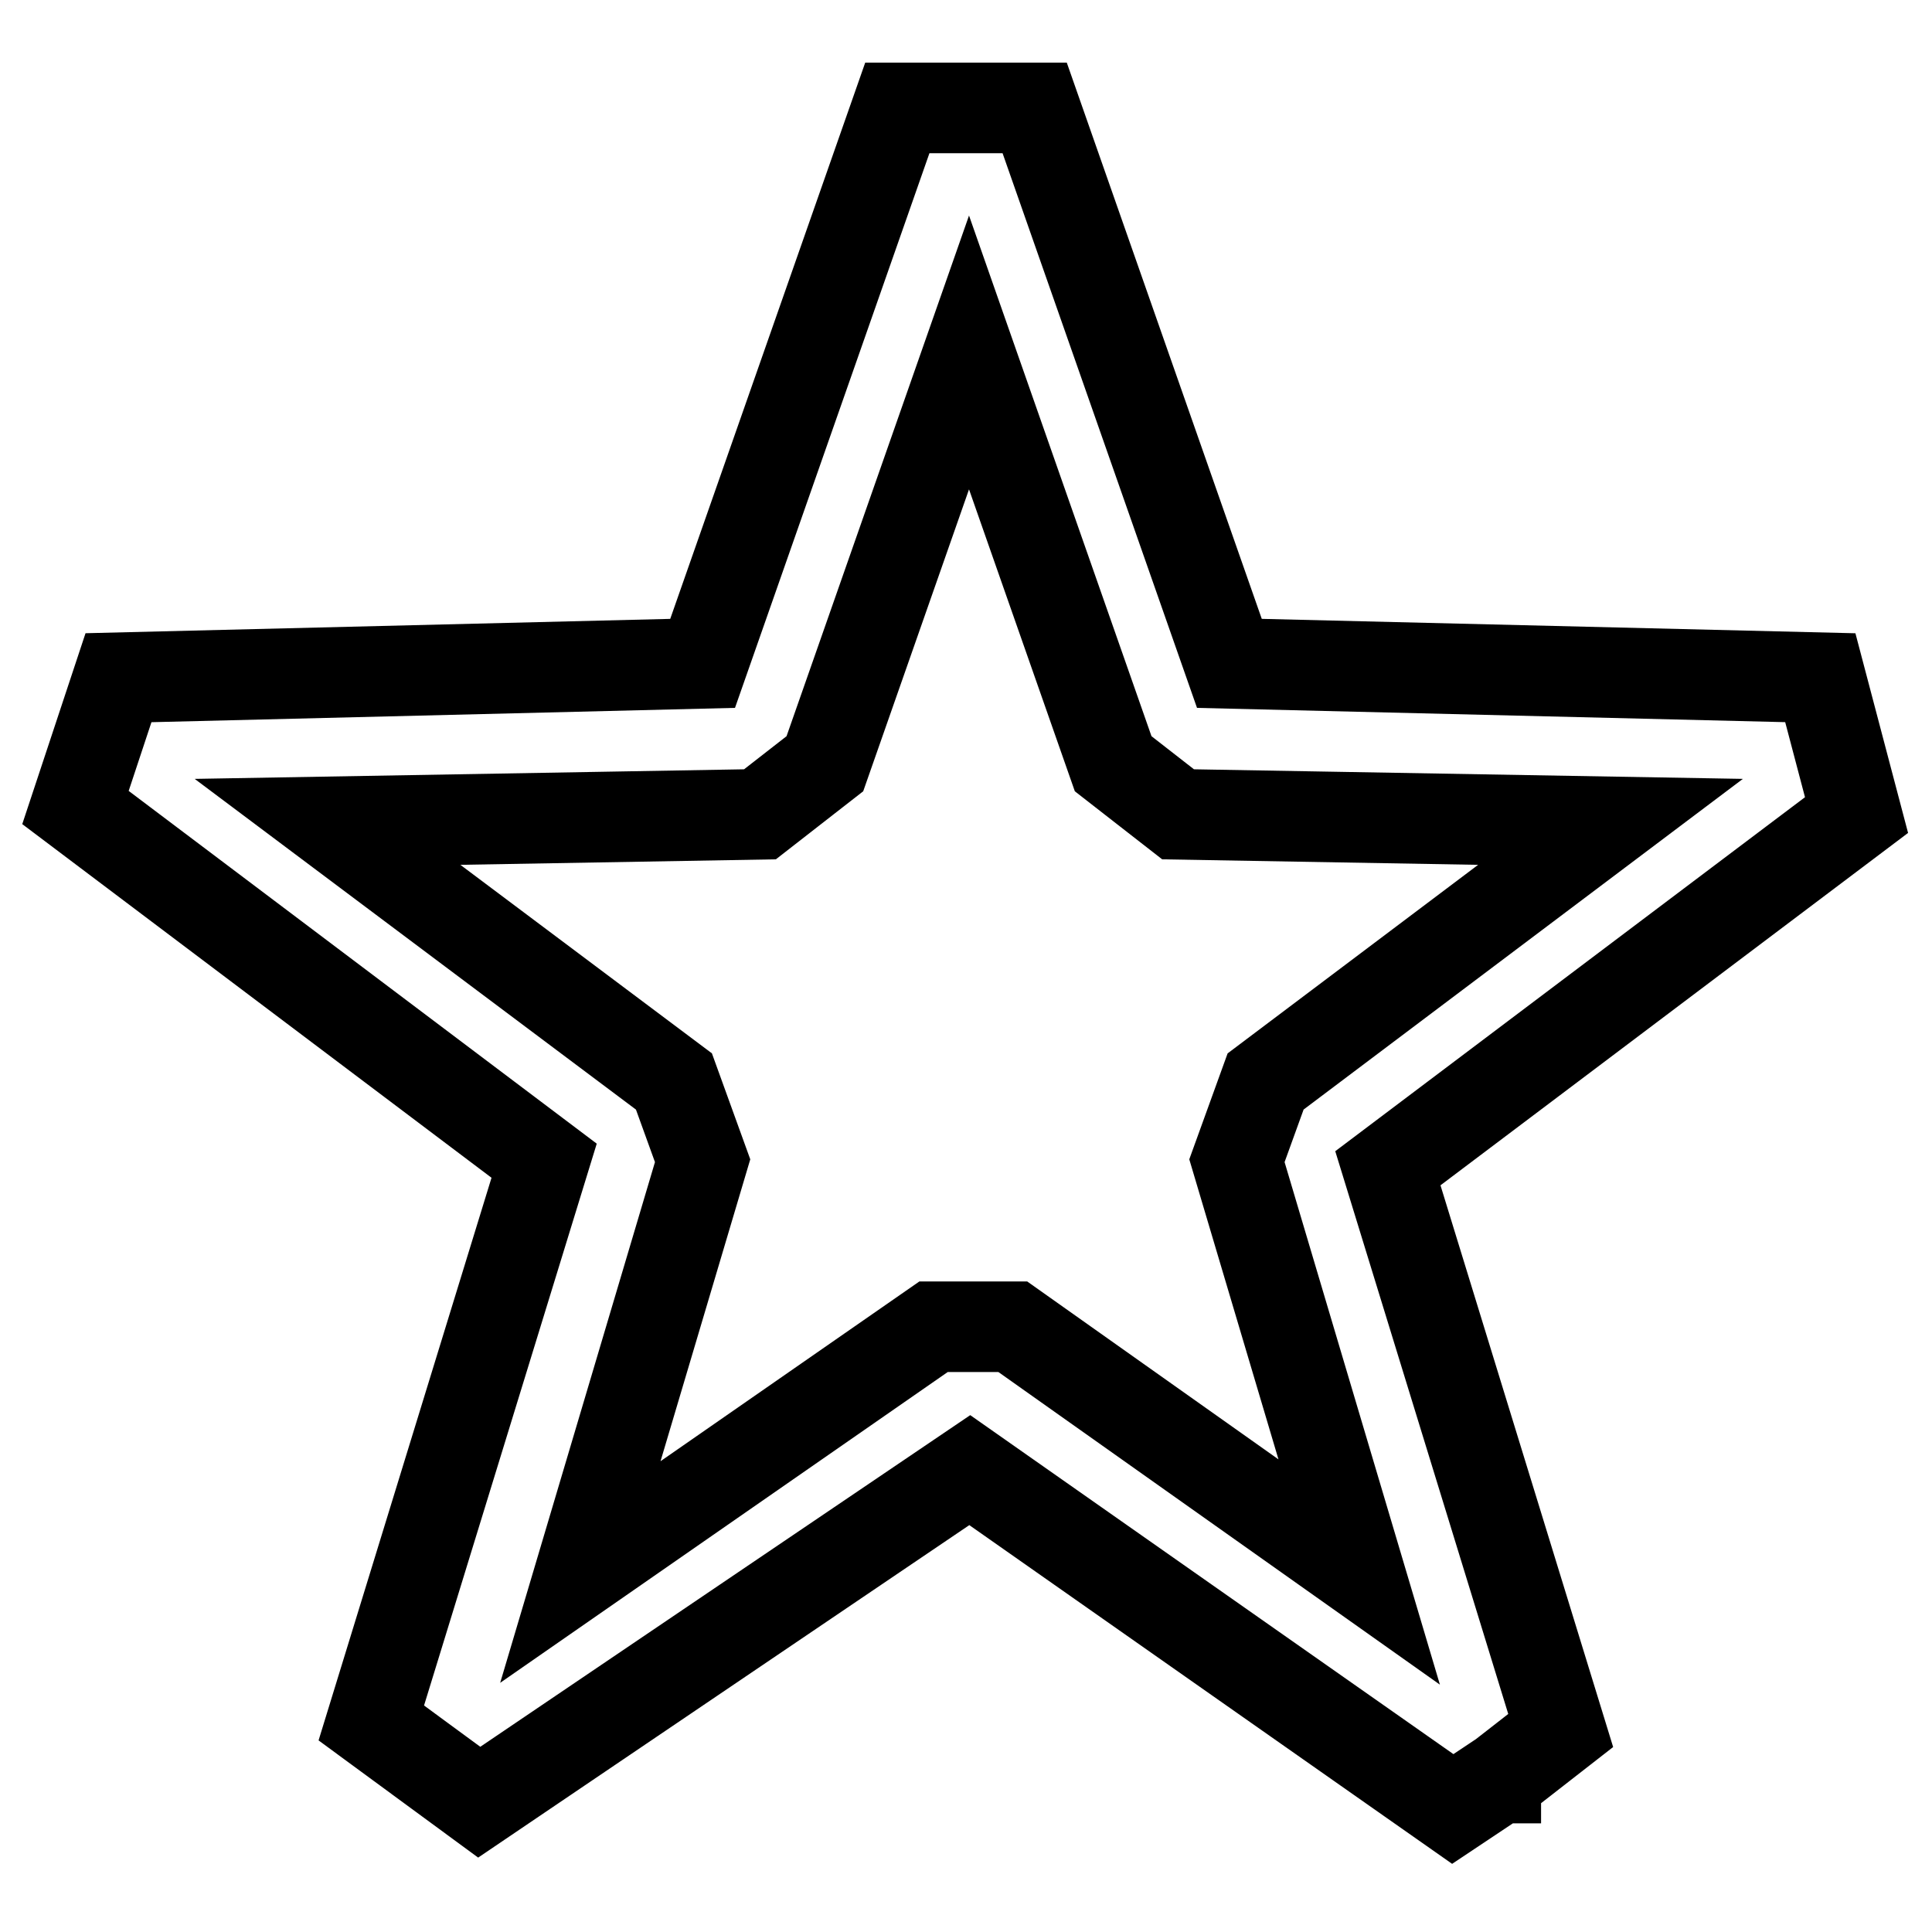
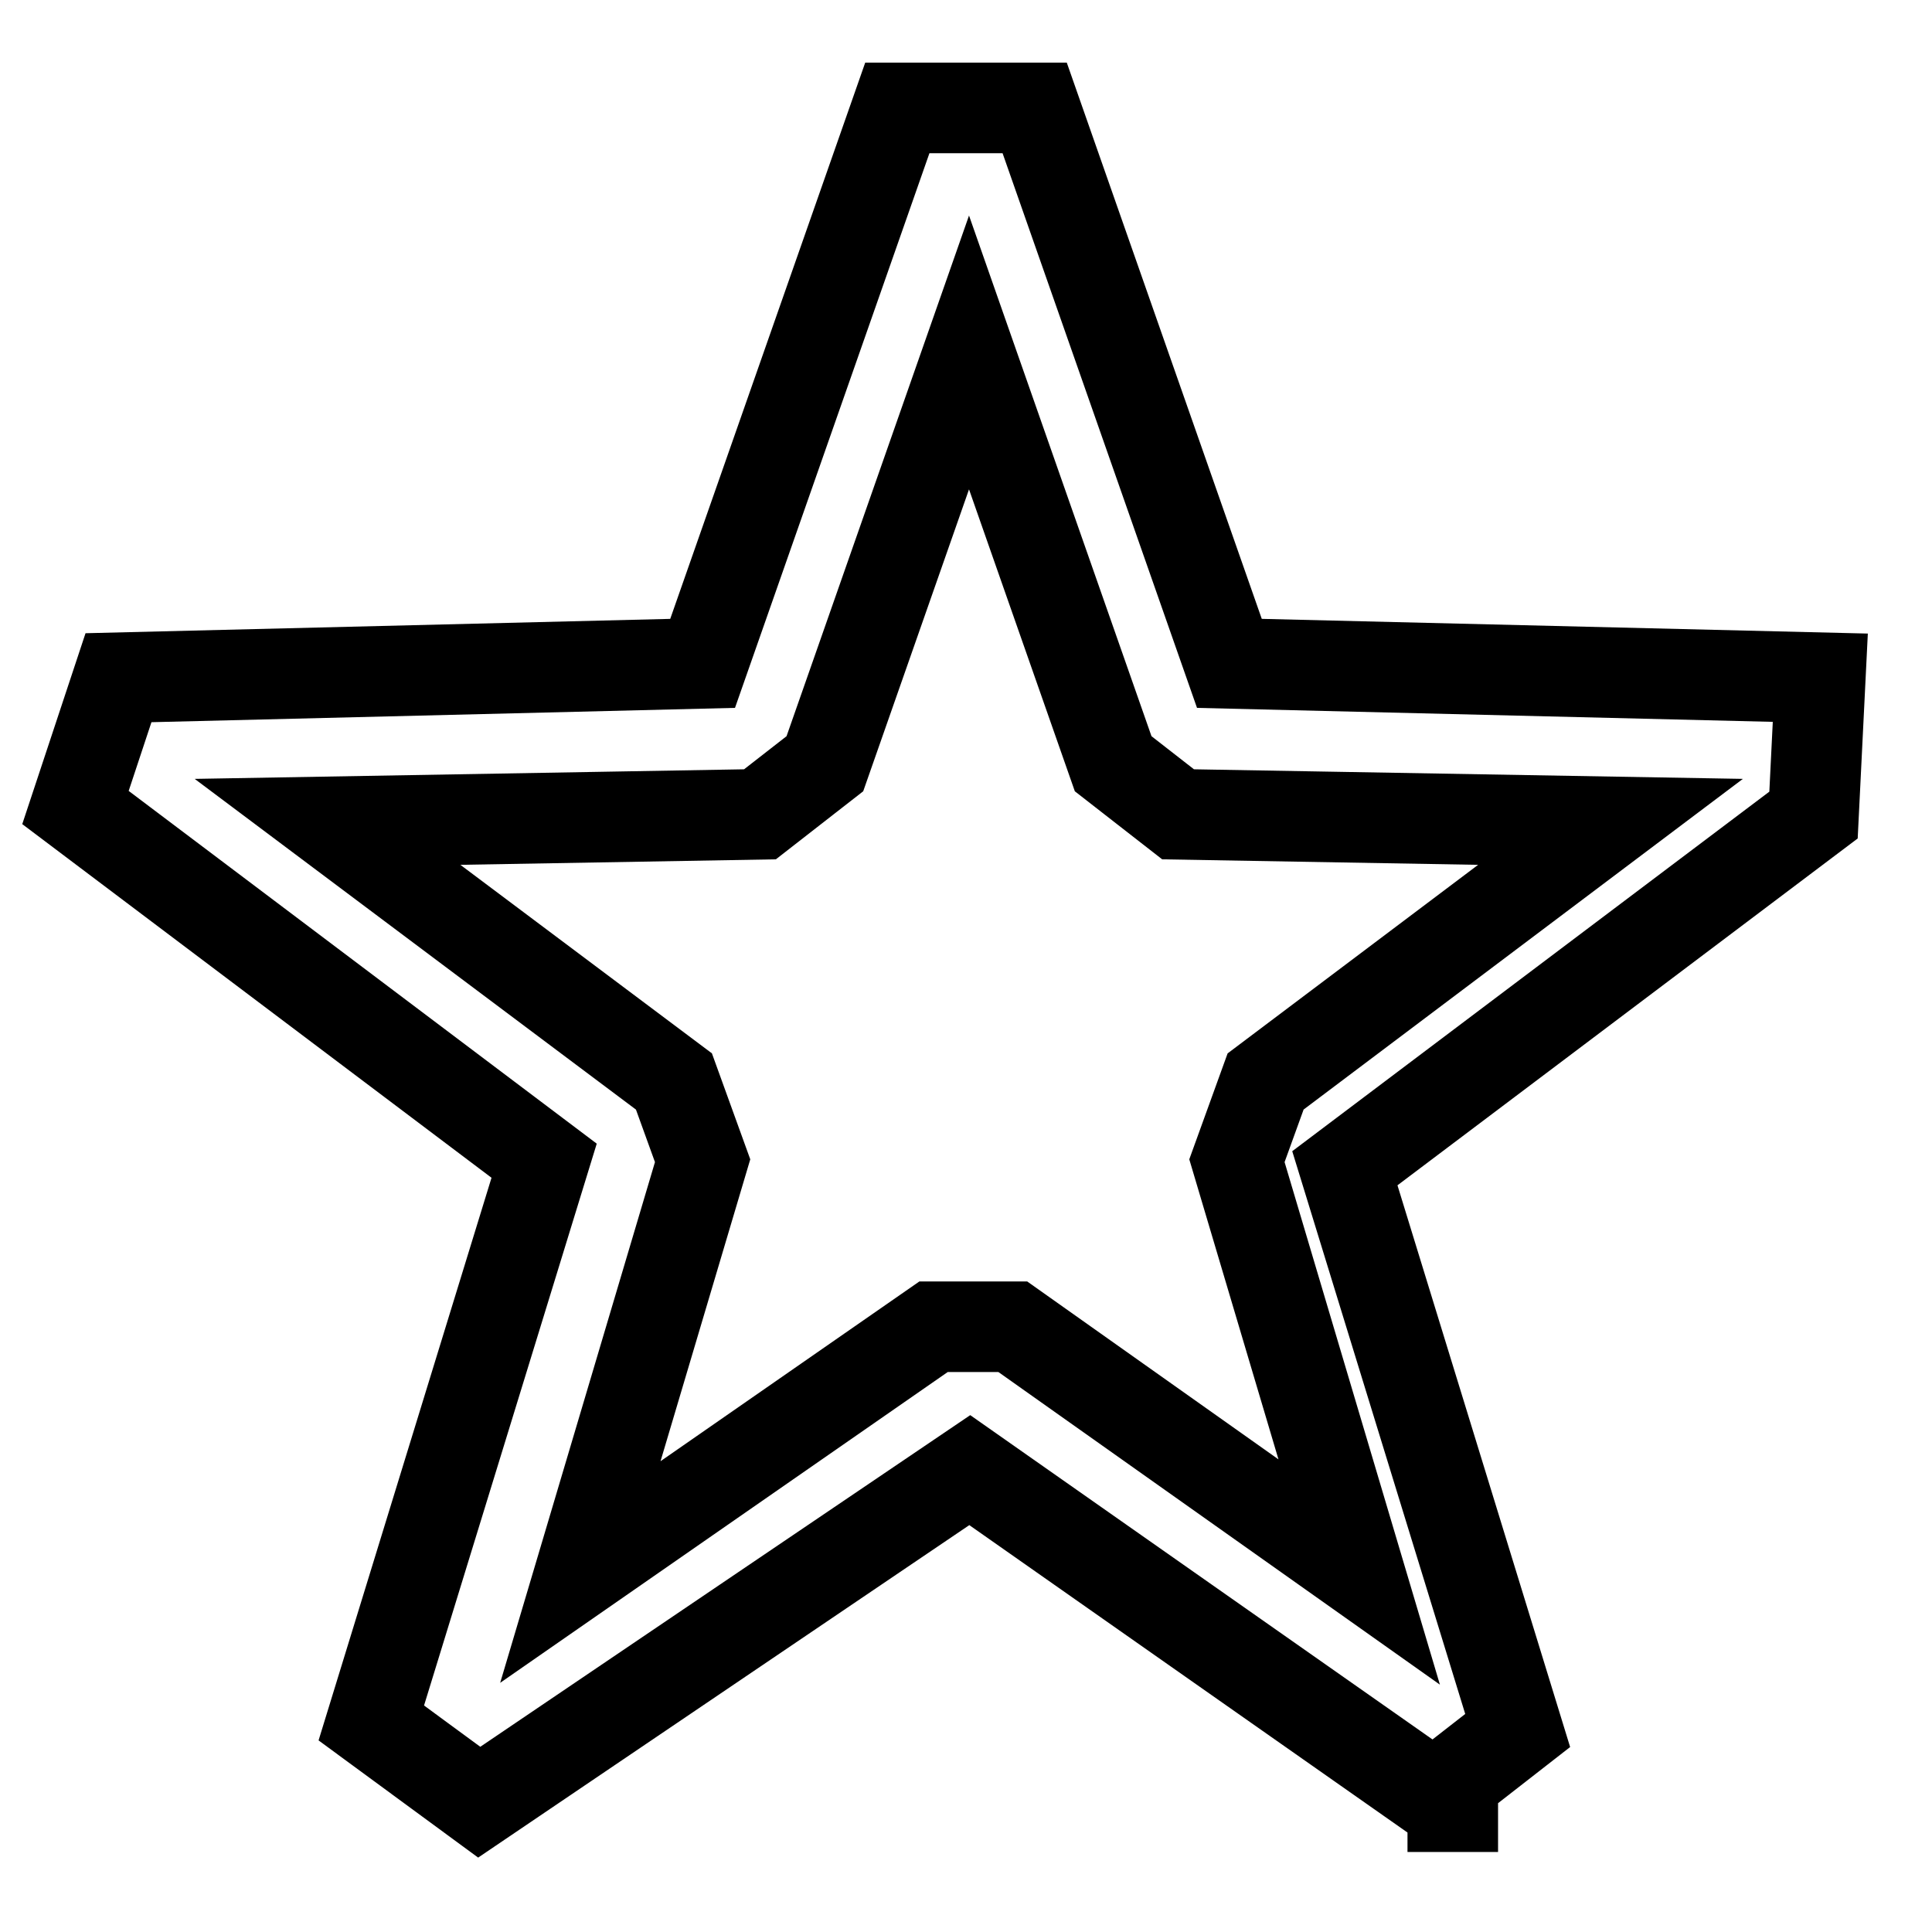
<svg xmlns="http://www.w3.org/2000/svg" version="1.1" x="0px" y="0px" viewBox="0 0 256 256" enable-background="new 0 0 256 256" xml:space="preserve">
  <g>
-     <path stroke-width="12" fill-opacity="0" stroke="#000000" d="M241.2,89.8l-78.3-1.9l-25.8-73.6h-18.2L93.1,87.9l-77.4,1.9L10,107l62.1,46.8l-22.9,74.5l14.3,10.5l65-44 l64,44.9l5.7-3.8v5.7V236l8.6-6.7l-22.9-74.5l62.1-46.8L241.2,89.8L241.2,89.8z M167.7,143.3l-3.8,10.5l16.2,54.5l-45.9-32.5h-10.5 l-46.8,32.5l16.2-54.5l-3.8-10.5l-45.9-34.4l57.3-1l8.6-6.7l19.1-54.5l19.1,54.5l8.6,6.7l57.3,1L167.7,143.3z" />
+     <path stroke-width="12" fill-opacity="0" stroke="#000000" d="M241.2,89.8l-78.3-1.9l-25.8-73.6h-18.2L93.1,87.9l-77.4,1.9L10,107l62.1,46.8l-22.9,74.5l14.3,10.5l65-44 l64,44.9v5.7V236l8.6-6.7l-22.9-74.5l62.1-46.8L241.2,89.8L241.2,89.8z M167.7,143.3l-3.8,10.5l16.2,54.5l-45.9-32.5h-10.5 l-46.8,32.5l16.2-54.5l-3.8-10.5l-45.9-34.4l57.3-1l8.6-6.7l19.1-54.5l19.1,54.5l8.6,6.7l57.3,1L167.7,143.3z" />
  </g>
</svg>